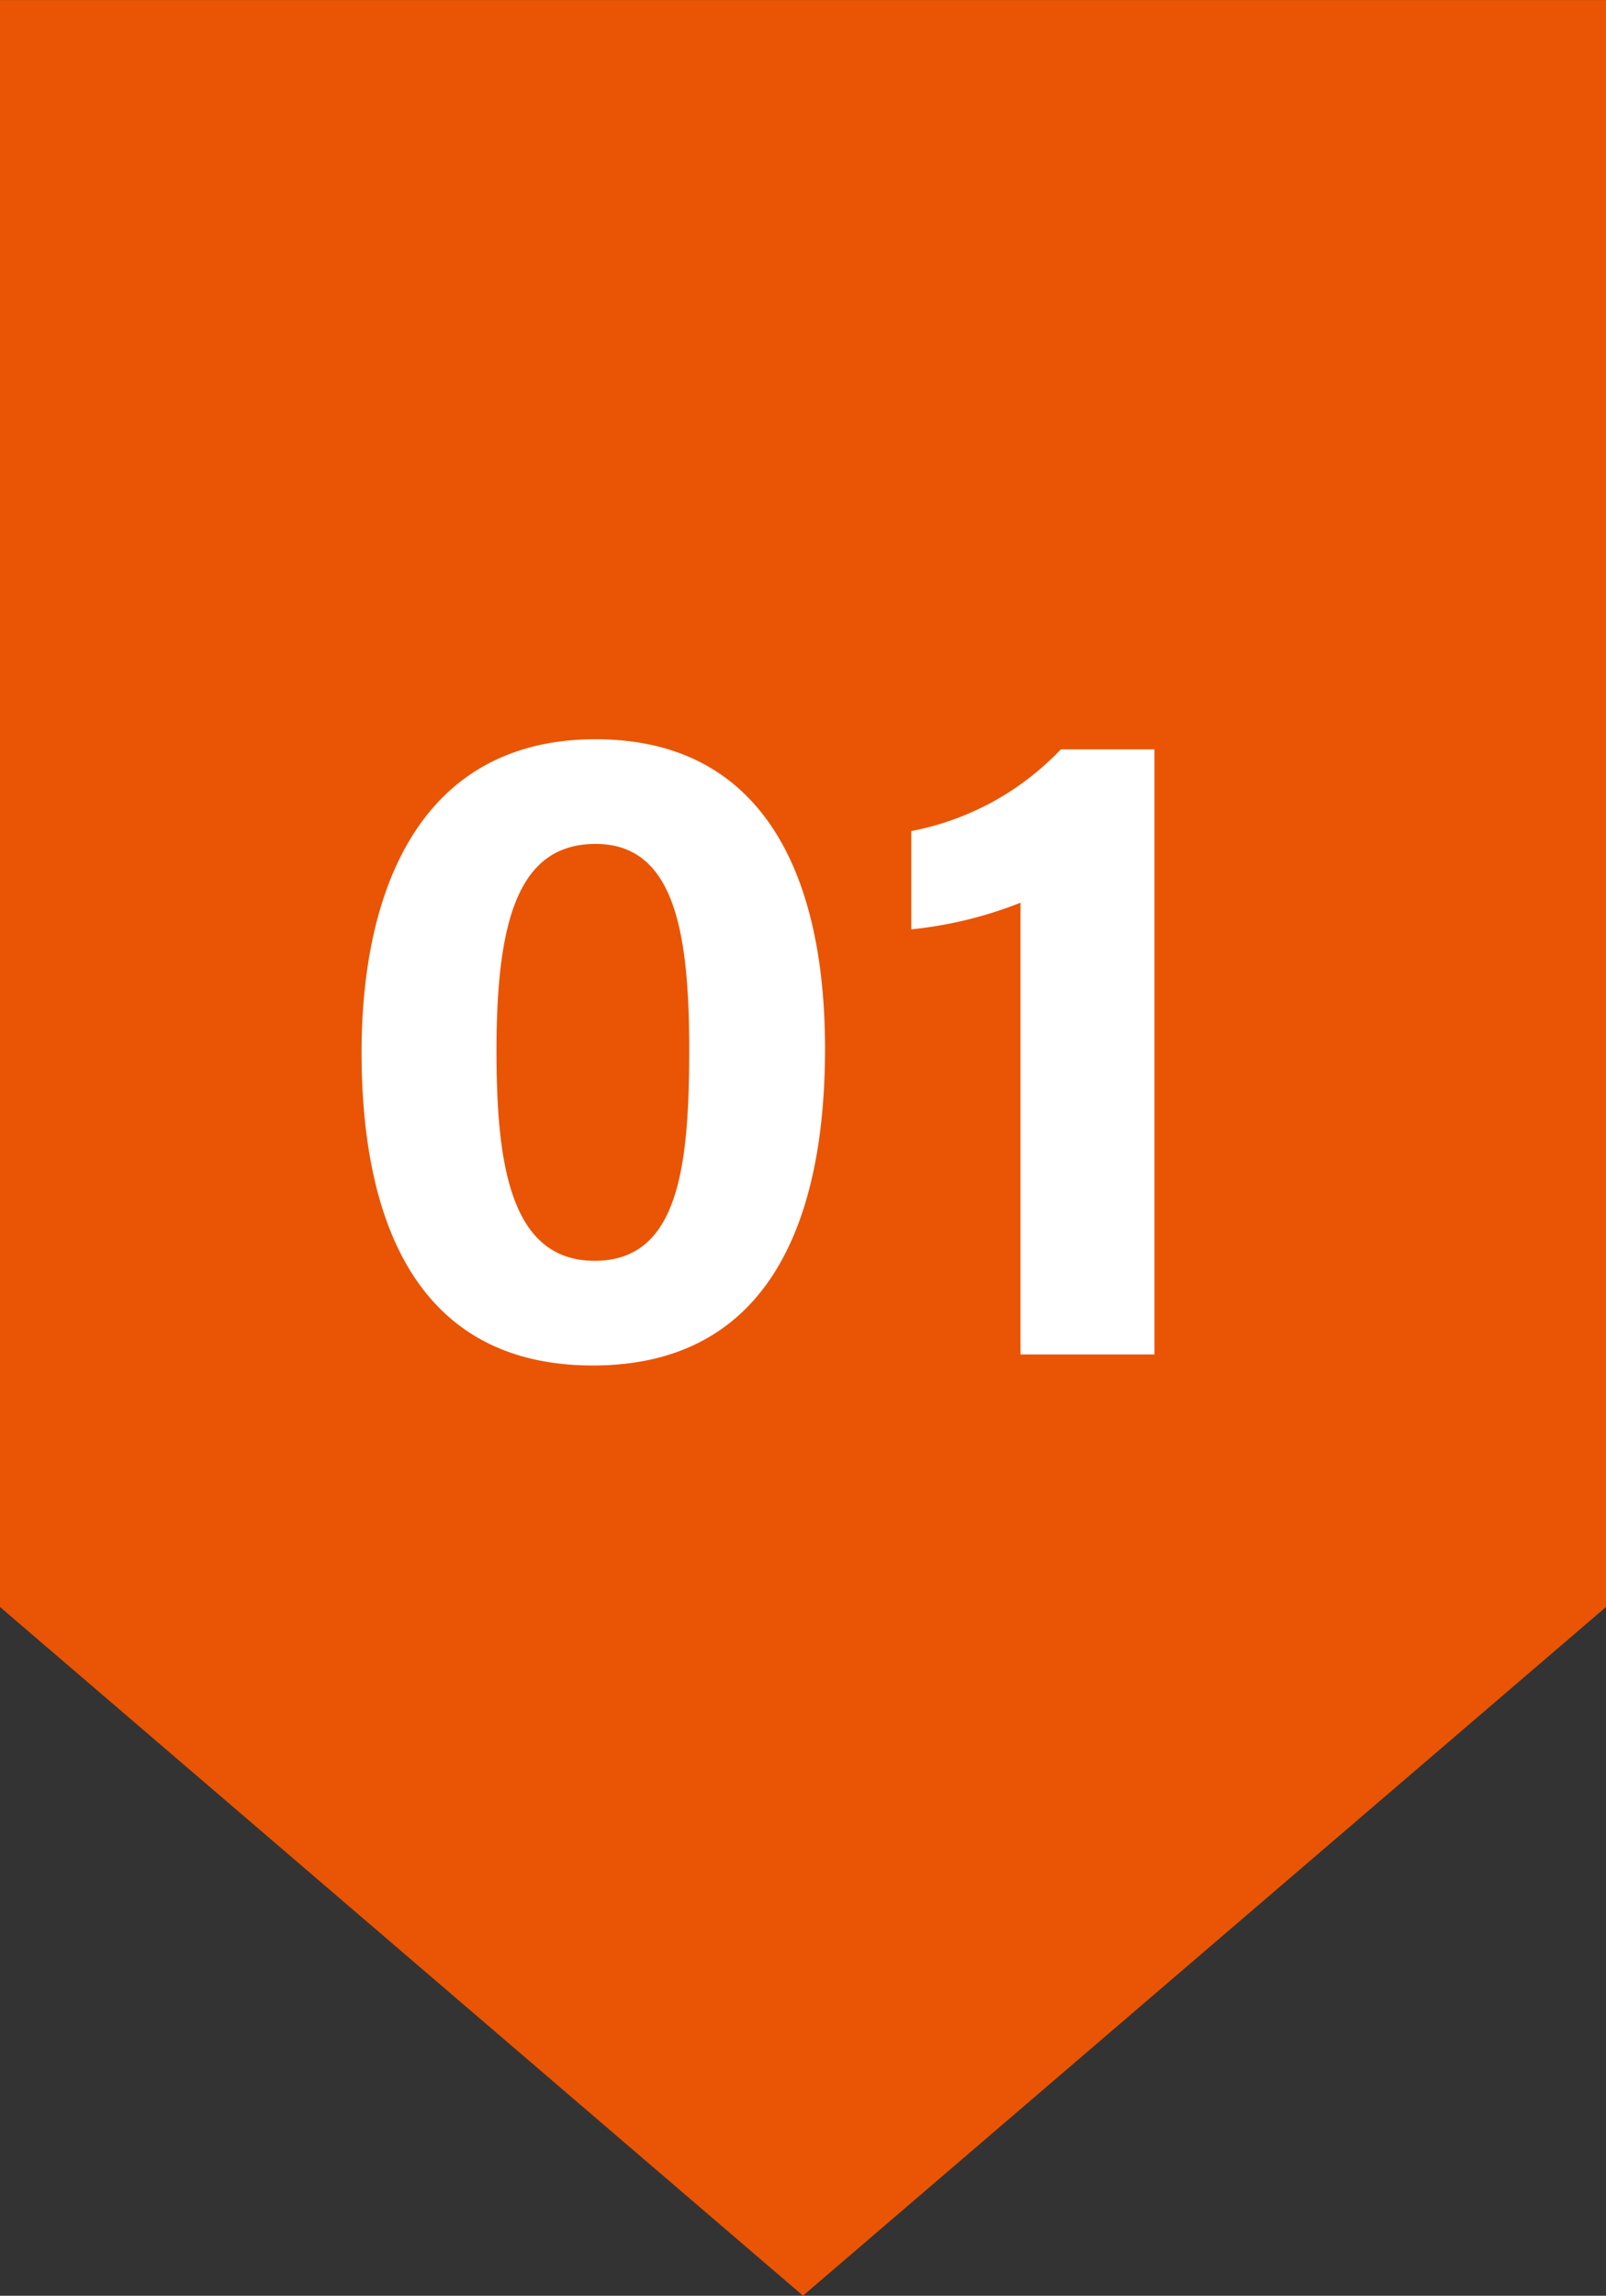
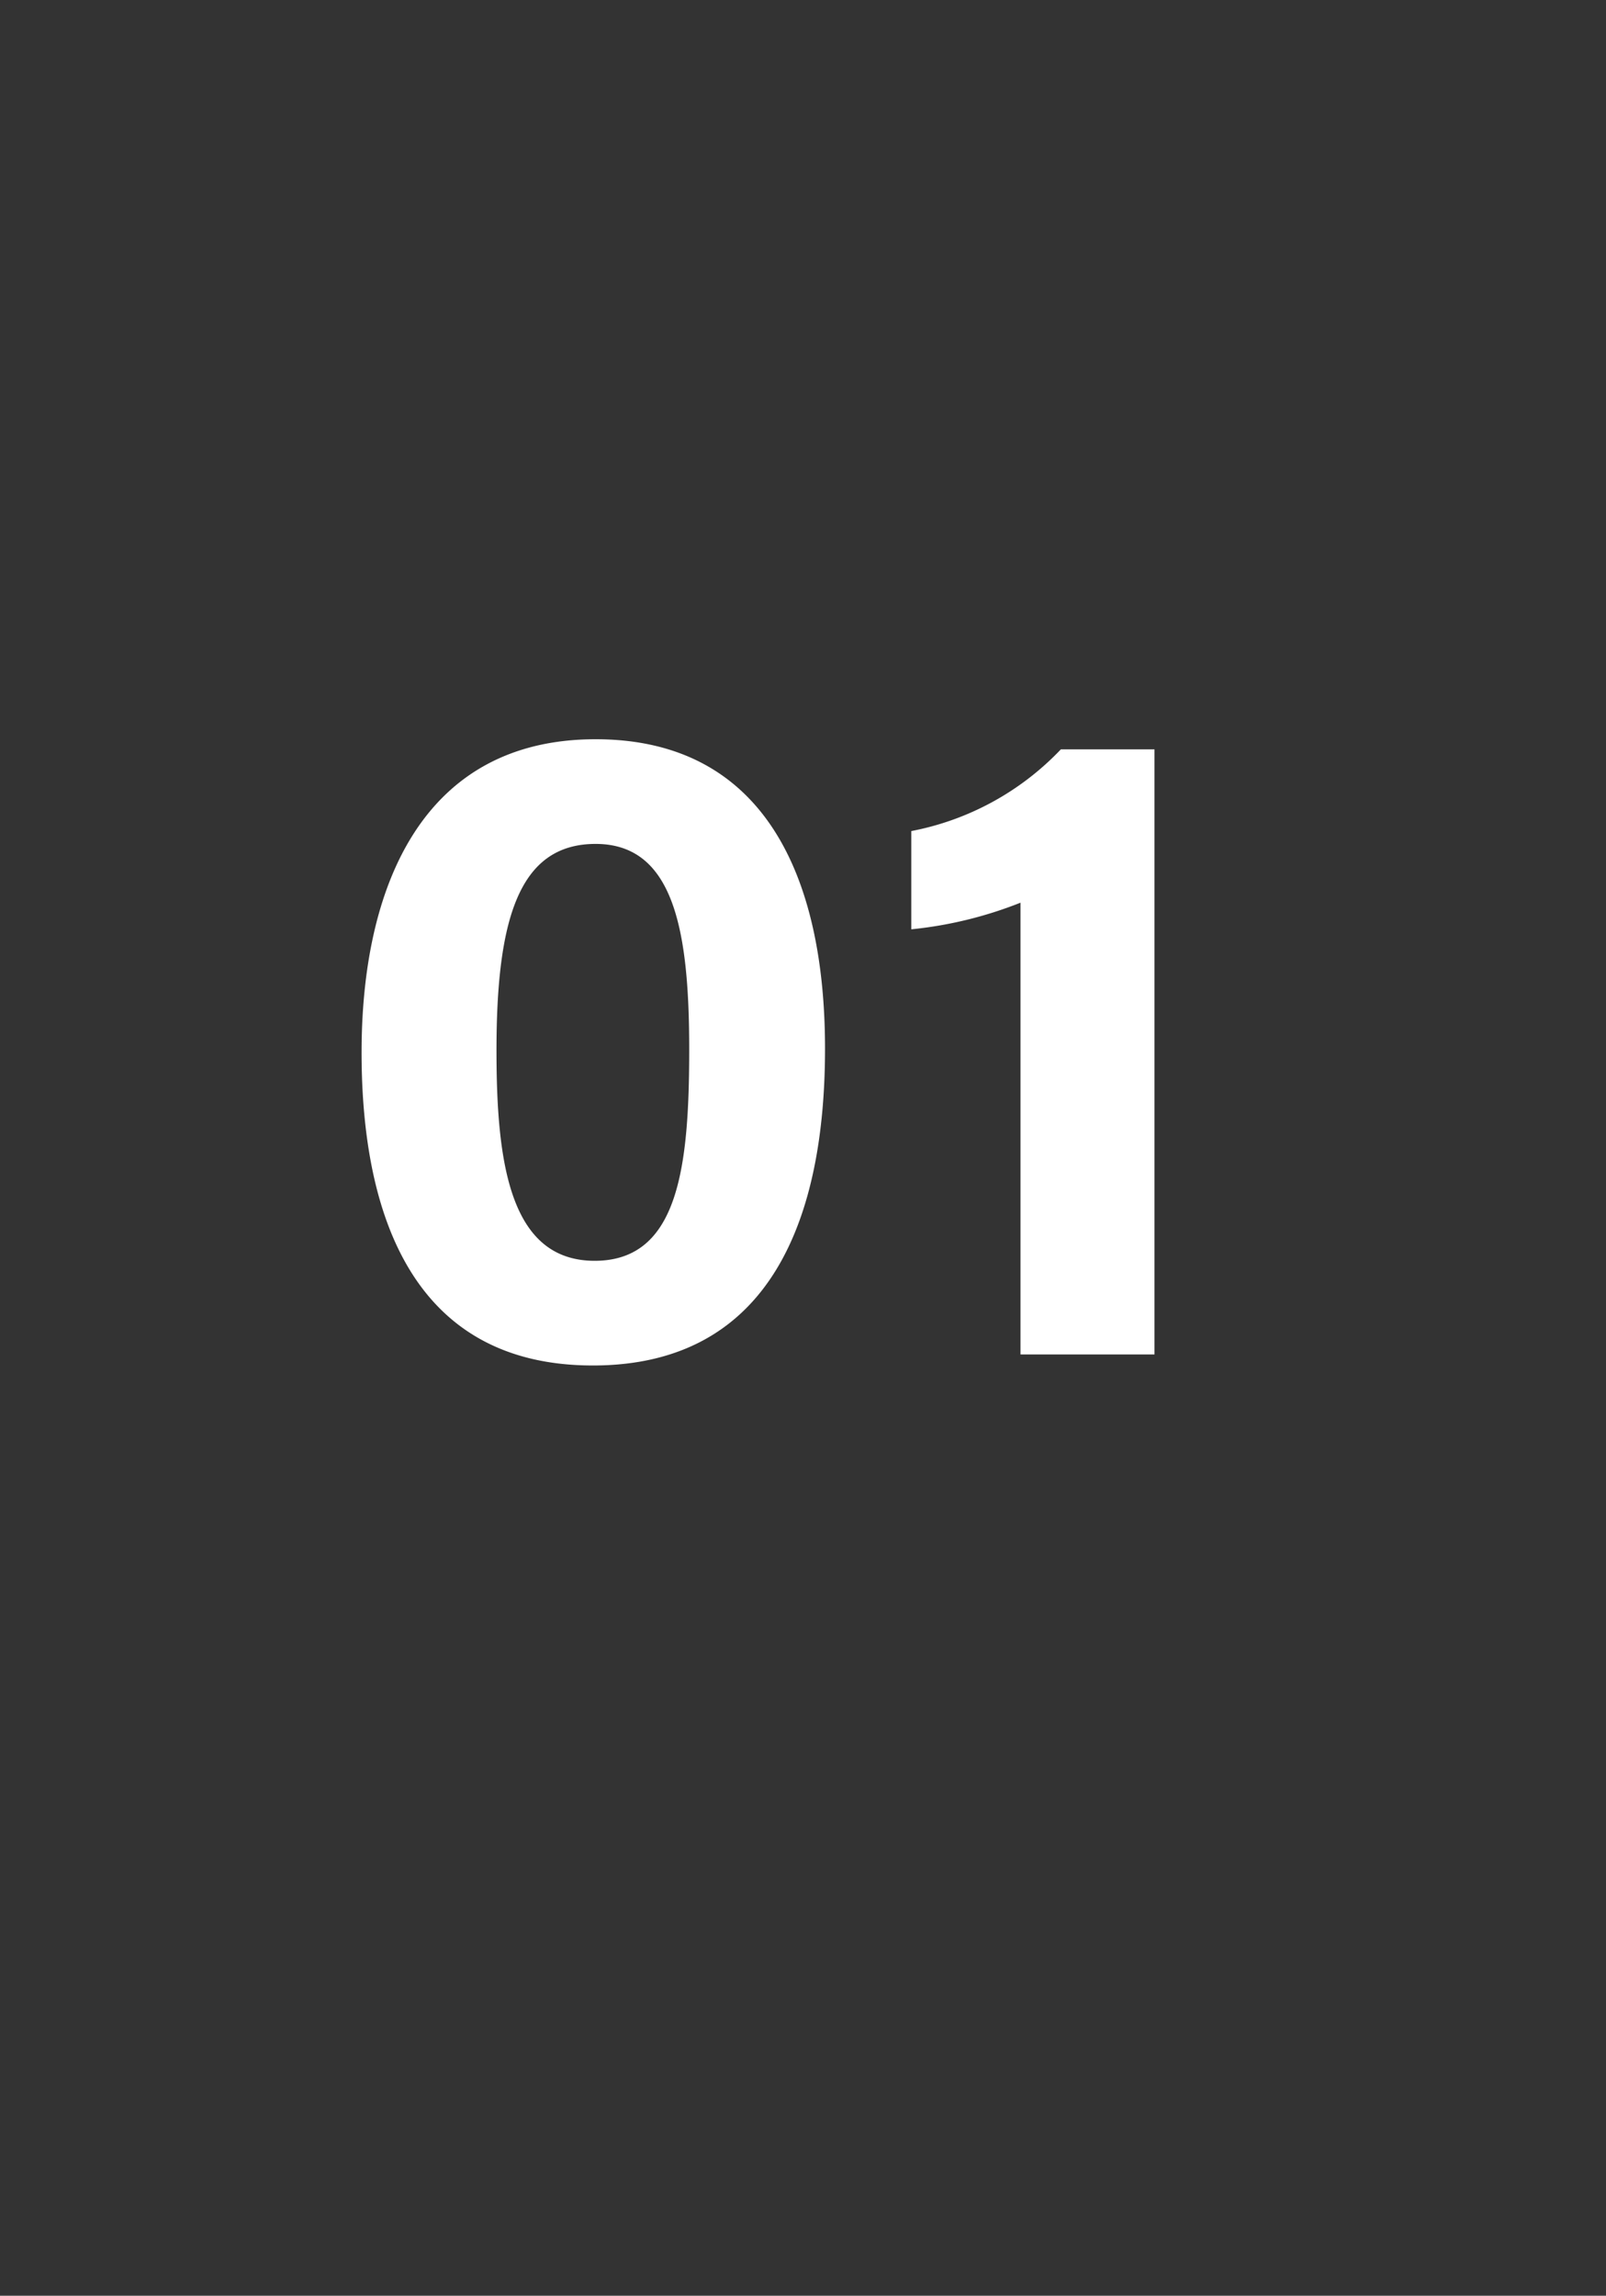
<svg xmlns="http://www.w3.org/2000/svg" width="70" height="100.004" viewBox="0 0 70 100.004">
  <rect x="0" y="0" width="70" height="100.004" fill="#333333" stroke="none" />
  <defs>
    <clipPath id="clip-path">
      <rect width="70" height="100.004" fill="none" />
    </clipPath>
  </defs>
  <g id="リピートグリッド_1" data-name="リピートグリッド 1" clip-path="url(#clip-path)">
    <g id="グループ_63626" data-name="グループ 63626" transform="translate(-430 -1203.998)">
      <g id="グループ_63625" data-name="グループ 63625">
        <g id="グループ_63624" data-name="グループ 63624">
-           <path id="合体_4" data-name="合体 4" d="M10640,22442h70l-35,30Zm0,0v-70h70v70Z" transform="translate(-10210 -21168)" fill="#e95504" />
          <path id="パス_16049" data-name="パス 16049" d="M-8.04-26.8c-7.56,0-10.2,6.44-10.2,13.64C-18.24-5.88-15.88.48-8.16.48-.32.48,1.96-6.08,1.96-13.32,1.96-20.8-.68-26.8-8.04-26.8Zm0,4.56c3.44,0,4.08,3.84,4.08,8.96,0,5.16-.48,9.2-4.12,9.2-3.72,0-4.28-4.32-4.28-9.16C-12.36-18.92-11.4-22.24-8.04-22.24ZM16.32,0V-26.36H12.24A12.133,12.133,0,0,1,5.72-22.8v4.28a17.635,17.635,0,0,0,4.76-1.16V0Z" transform="translate(464 1263)" fill="#fff" />
        </g>
      </g>
    </g>
  </g>
</svg>